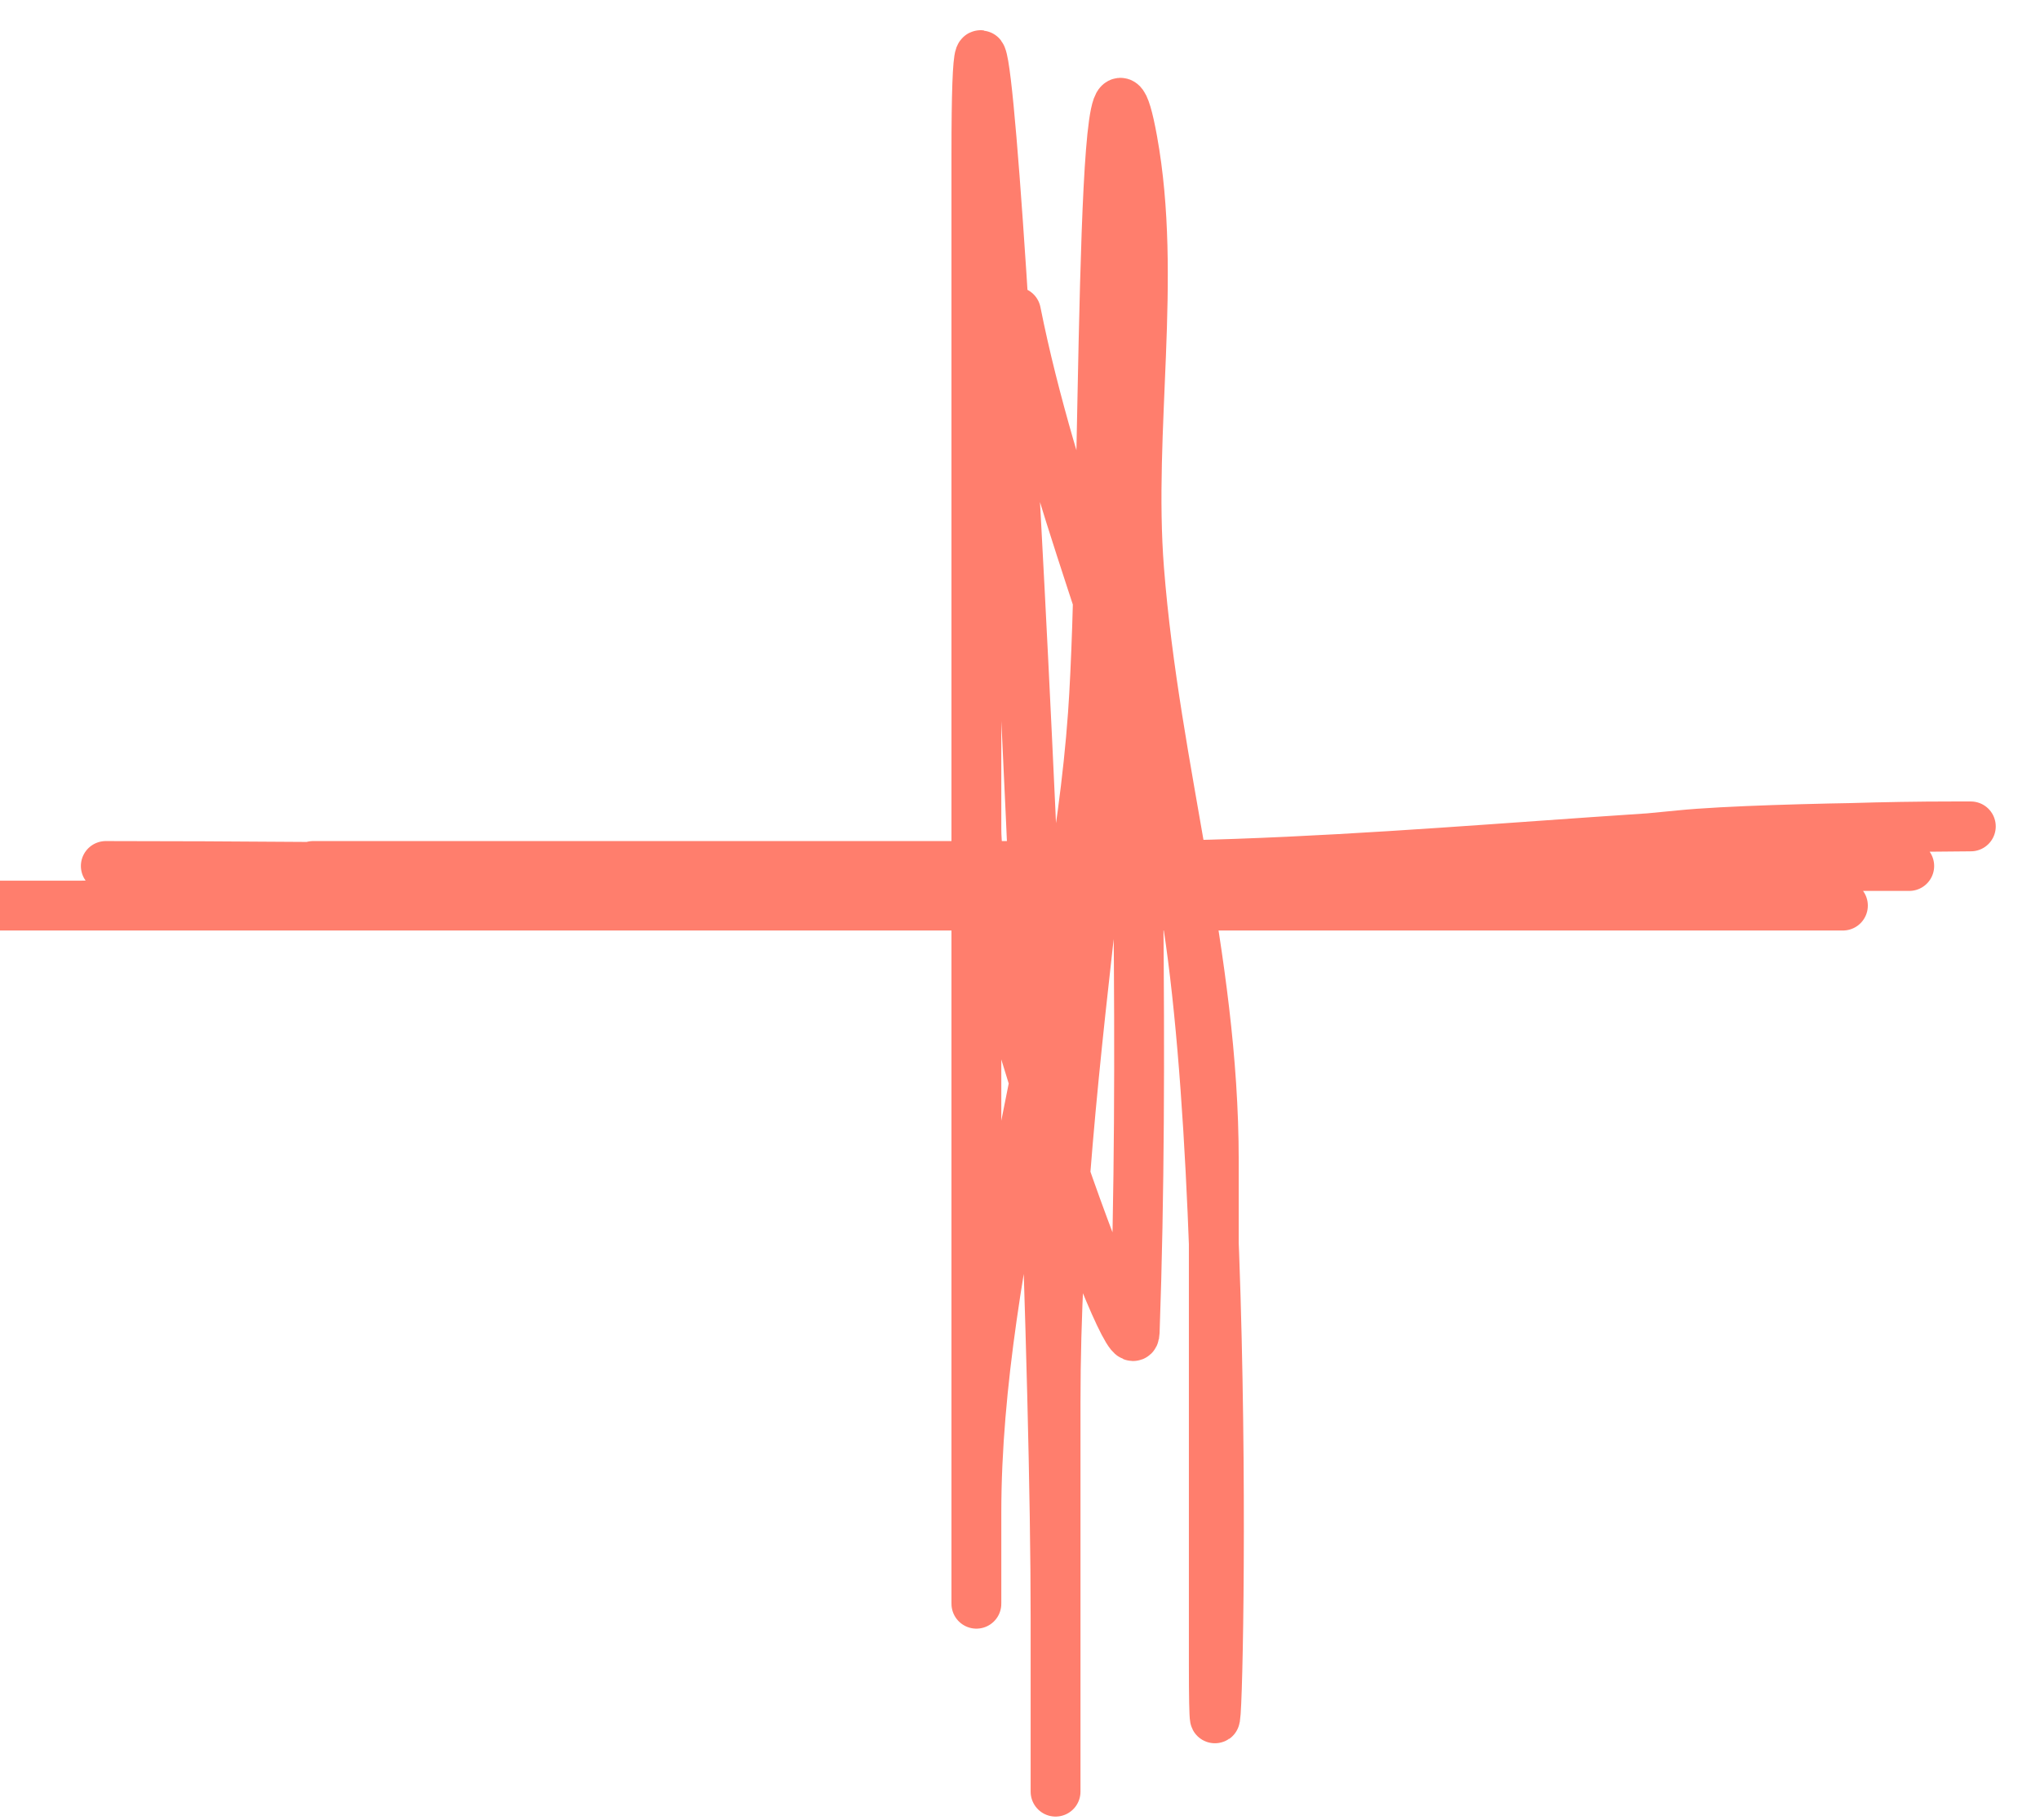
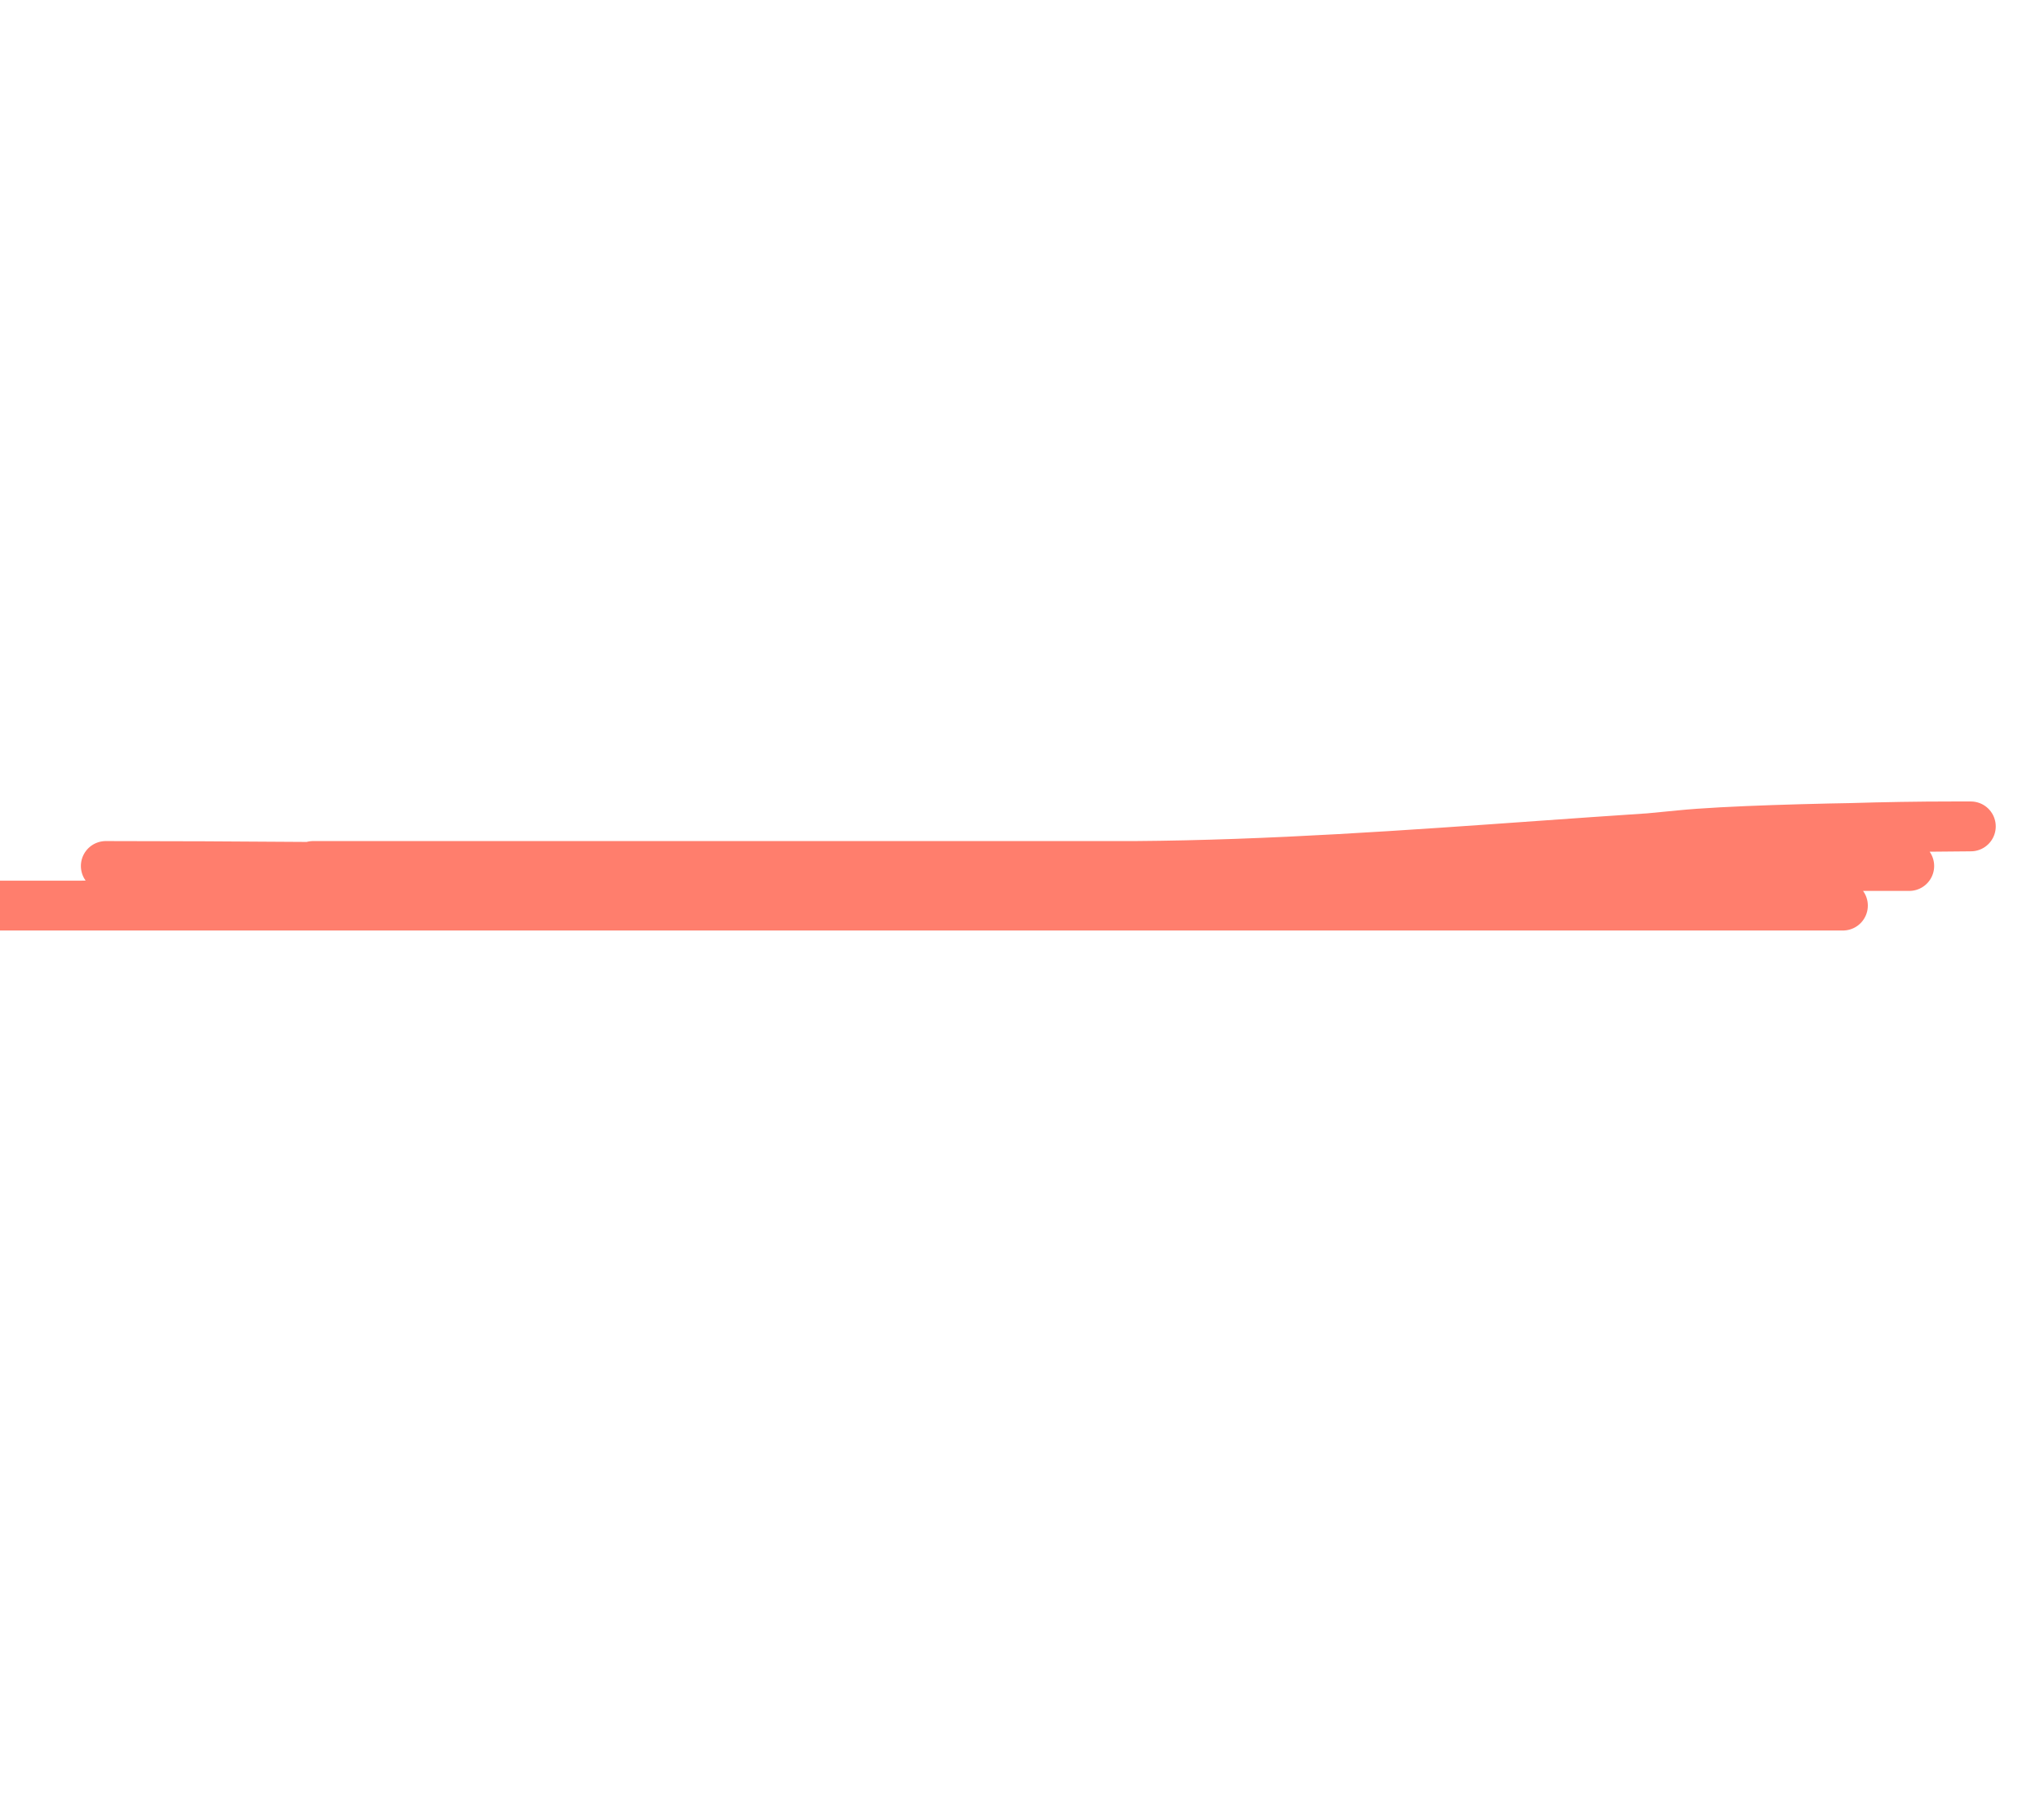
<svg xmlns="http://www.w3.org/2000/svg" width="37" height="33" viewBox="0 0 37 33" fill="none">
  <path d="M1.919 15.704C11.428 15.704 21.006 16.104 30.47 15.146C32.11 14.98 37.063 14.986 35.414 14.986C30.463 14.986 25.54 15.669 20.581 15.704C16.062 15.736 11.542 15.704 7.023 15.704C4.255 15.704 6.391 15.704 7.821 15.704C15.011 15.704 22.202 15.704 29.393 15.704C31.001 15.704 32.609 15.704 34.218 15.704C36.278 15.704 30.097 15.704 28.037 15.704C19.142 15.704 10.271 16.422 1.361 16.422C-8.873 16.422 42.299 16.422 32.065 16.422" stroke="#FF7E6D" stroke-width="0.904" stroke-linecap="round" />
-   <path d="M17.709 5.657C17.709 8.781 17.709 11.904 17.709 15.028C17.709 17.261 20.548 25.045 20.58 24.159C20.761 19.082 20.58 13.969 20.58 8.887C20.58 5.769 20.58 -0.926 20.58 6.455C20.58 12.937 19.145 19.08 19.145 25.435C19.145 28.058 19.145 37.265 19.145 29.343C19.145 20.478 17.709 -6.079 17.709 2.786C17.709 11.001 17.709 35.643 17.709 27.429C17.709 22.789 19.481 17.727 19.822 12.954C20.07 9.486 19.918 -0.874 20.54 2.547C20.993 5.037 20.462 7.799 20.66 10.323C20.947 13.982 22.015 17.34 22.015 21.049C22.015 24.093 22.015 27.136 22.015 30.18C22.015 35.091 22.489 20.23 21.298 15.466C20.457 12.104 19.087 8.957 18.427 5.657" stroke="#FF7E6D" stroke-width="0.904" stroke-linecap="round" />
</svg>